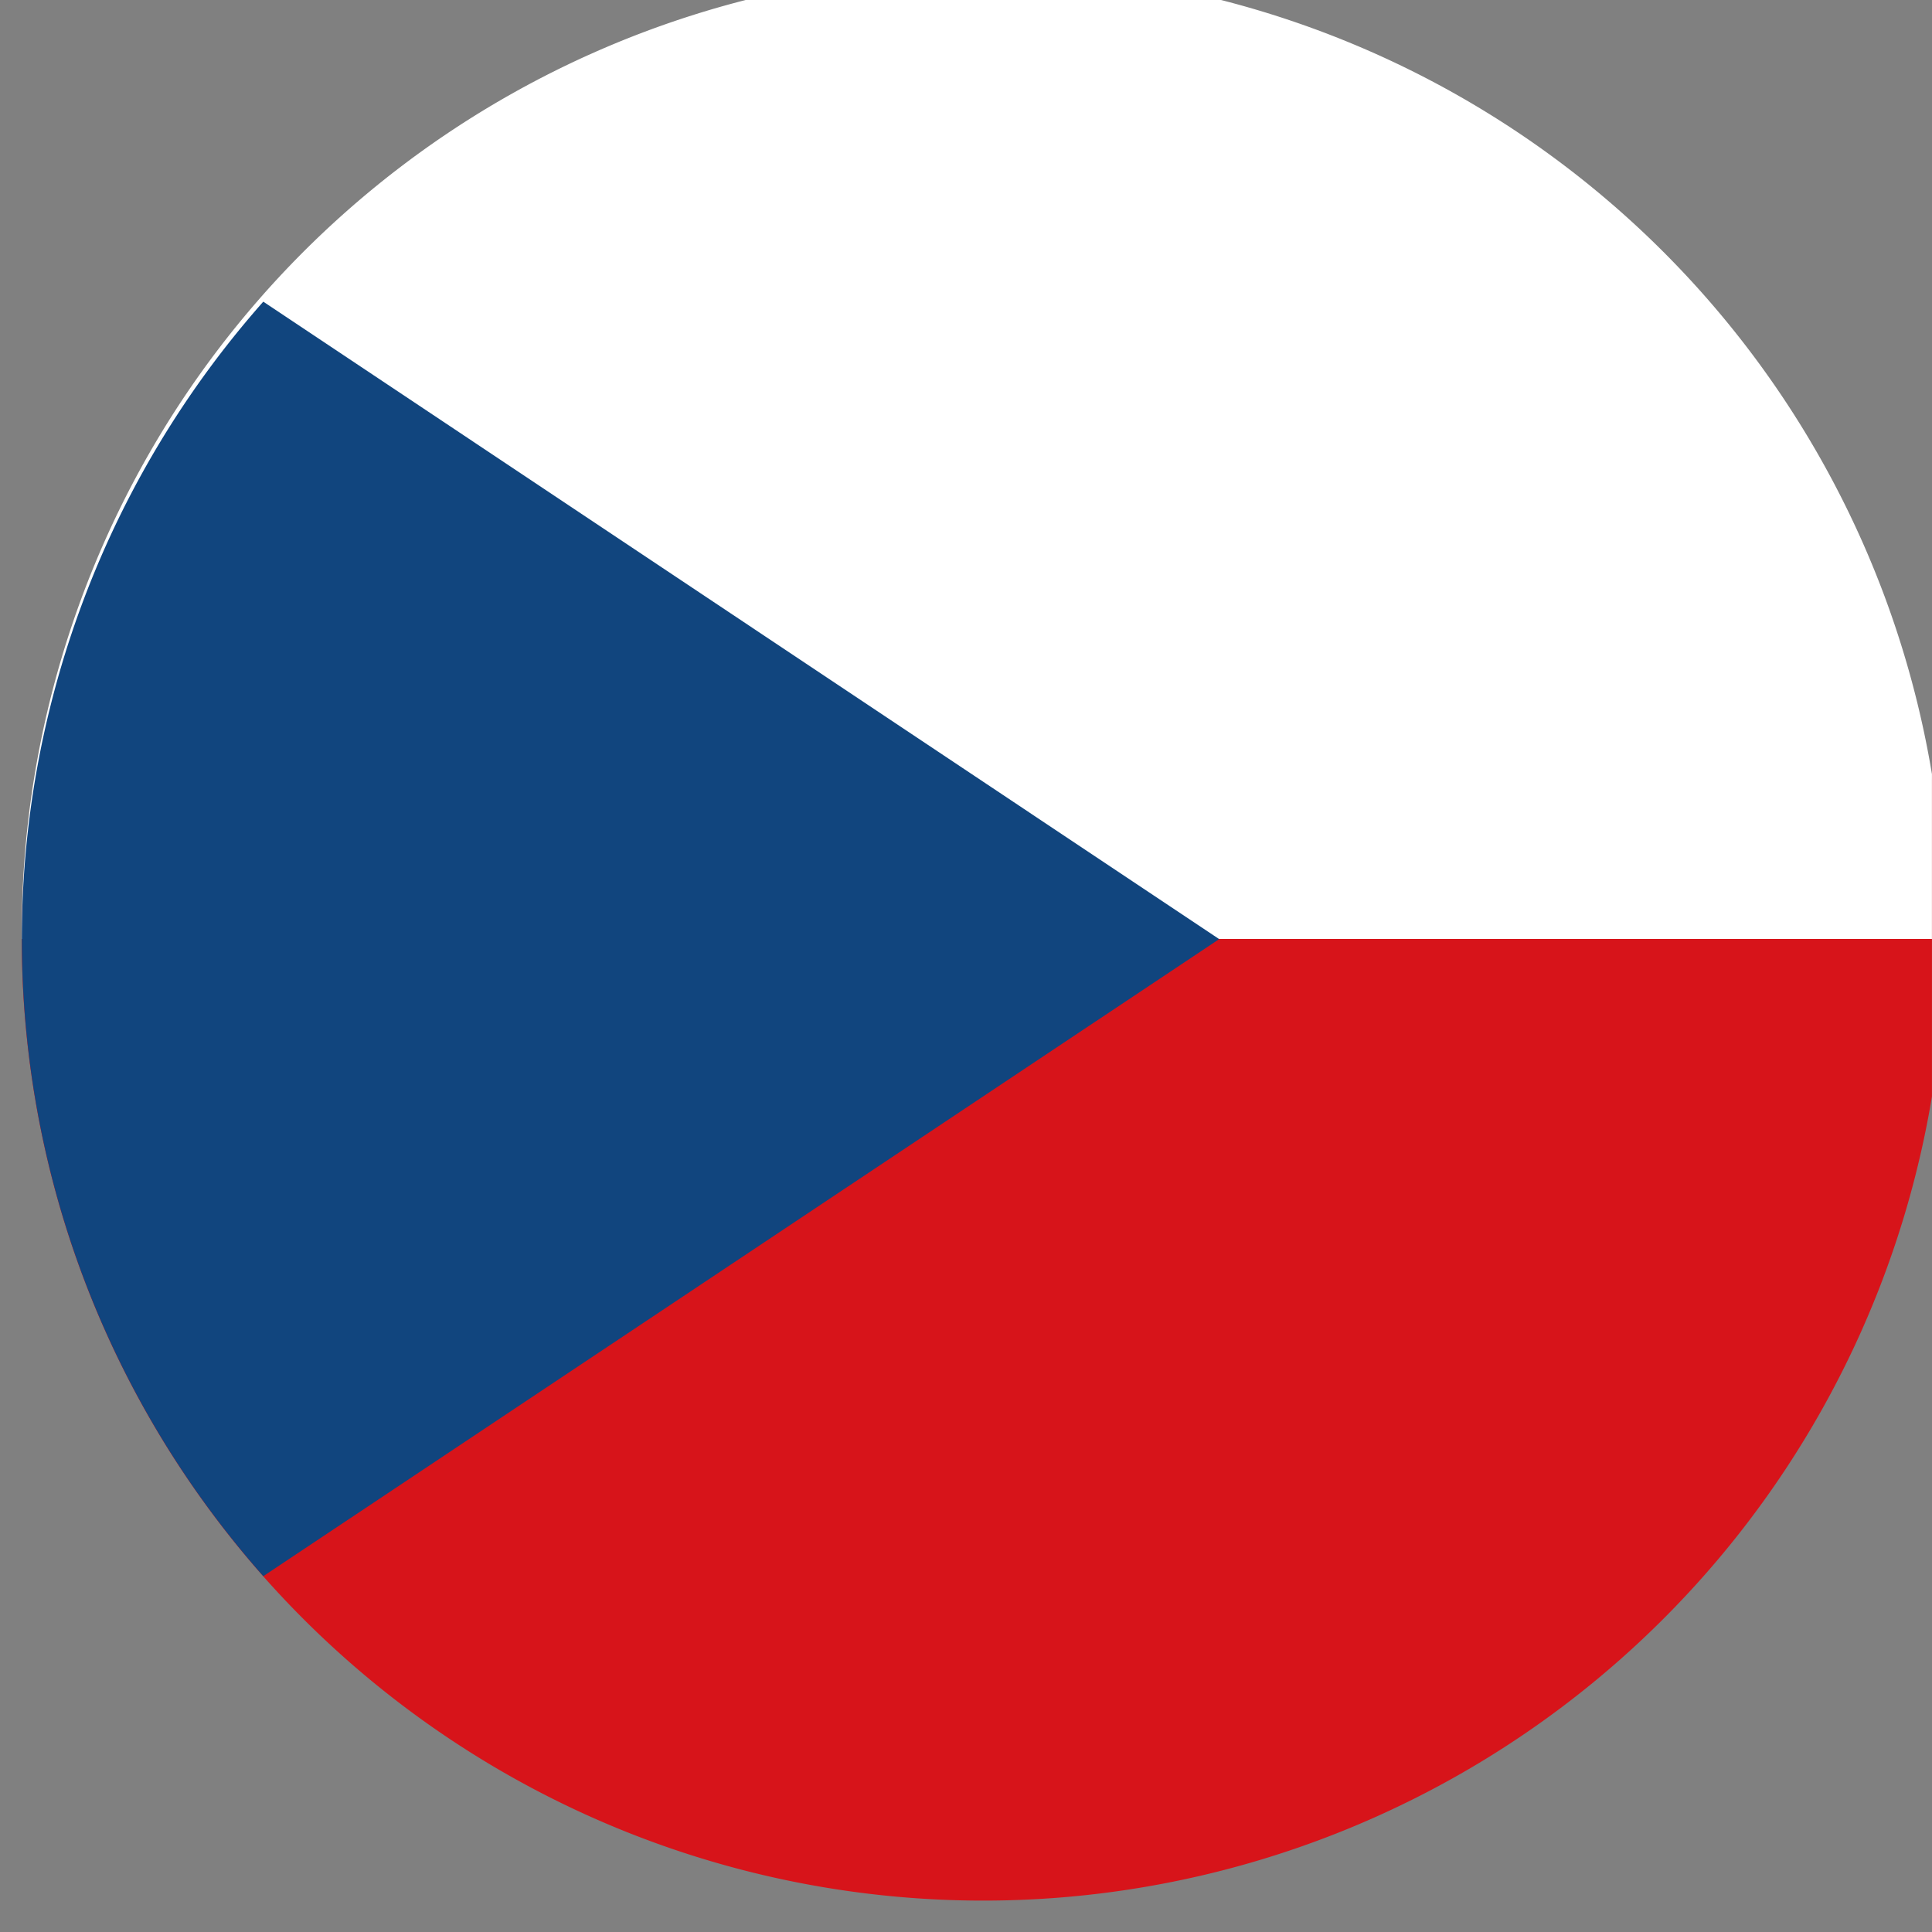
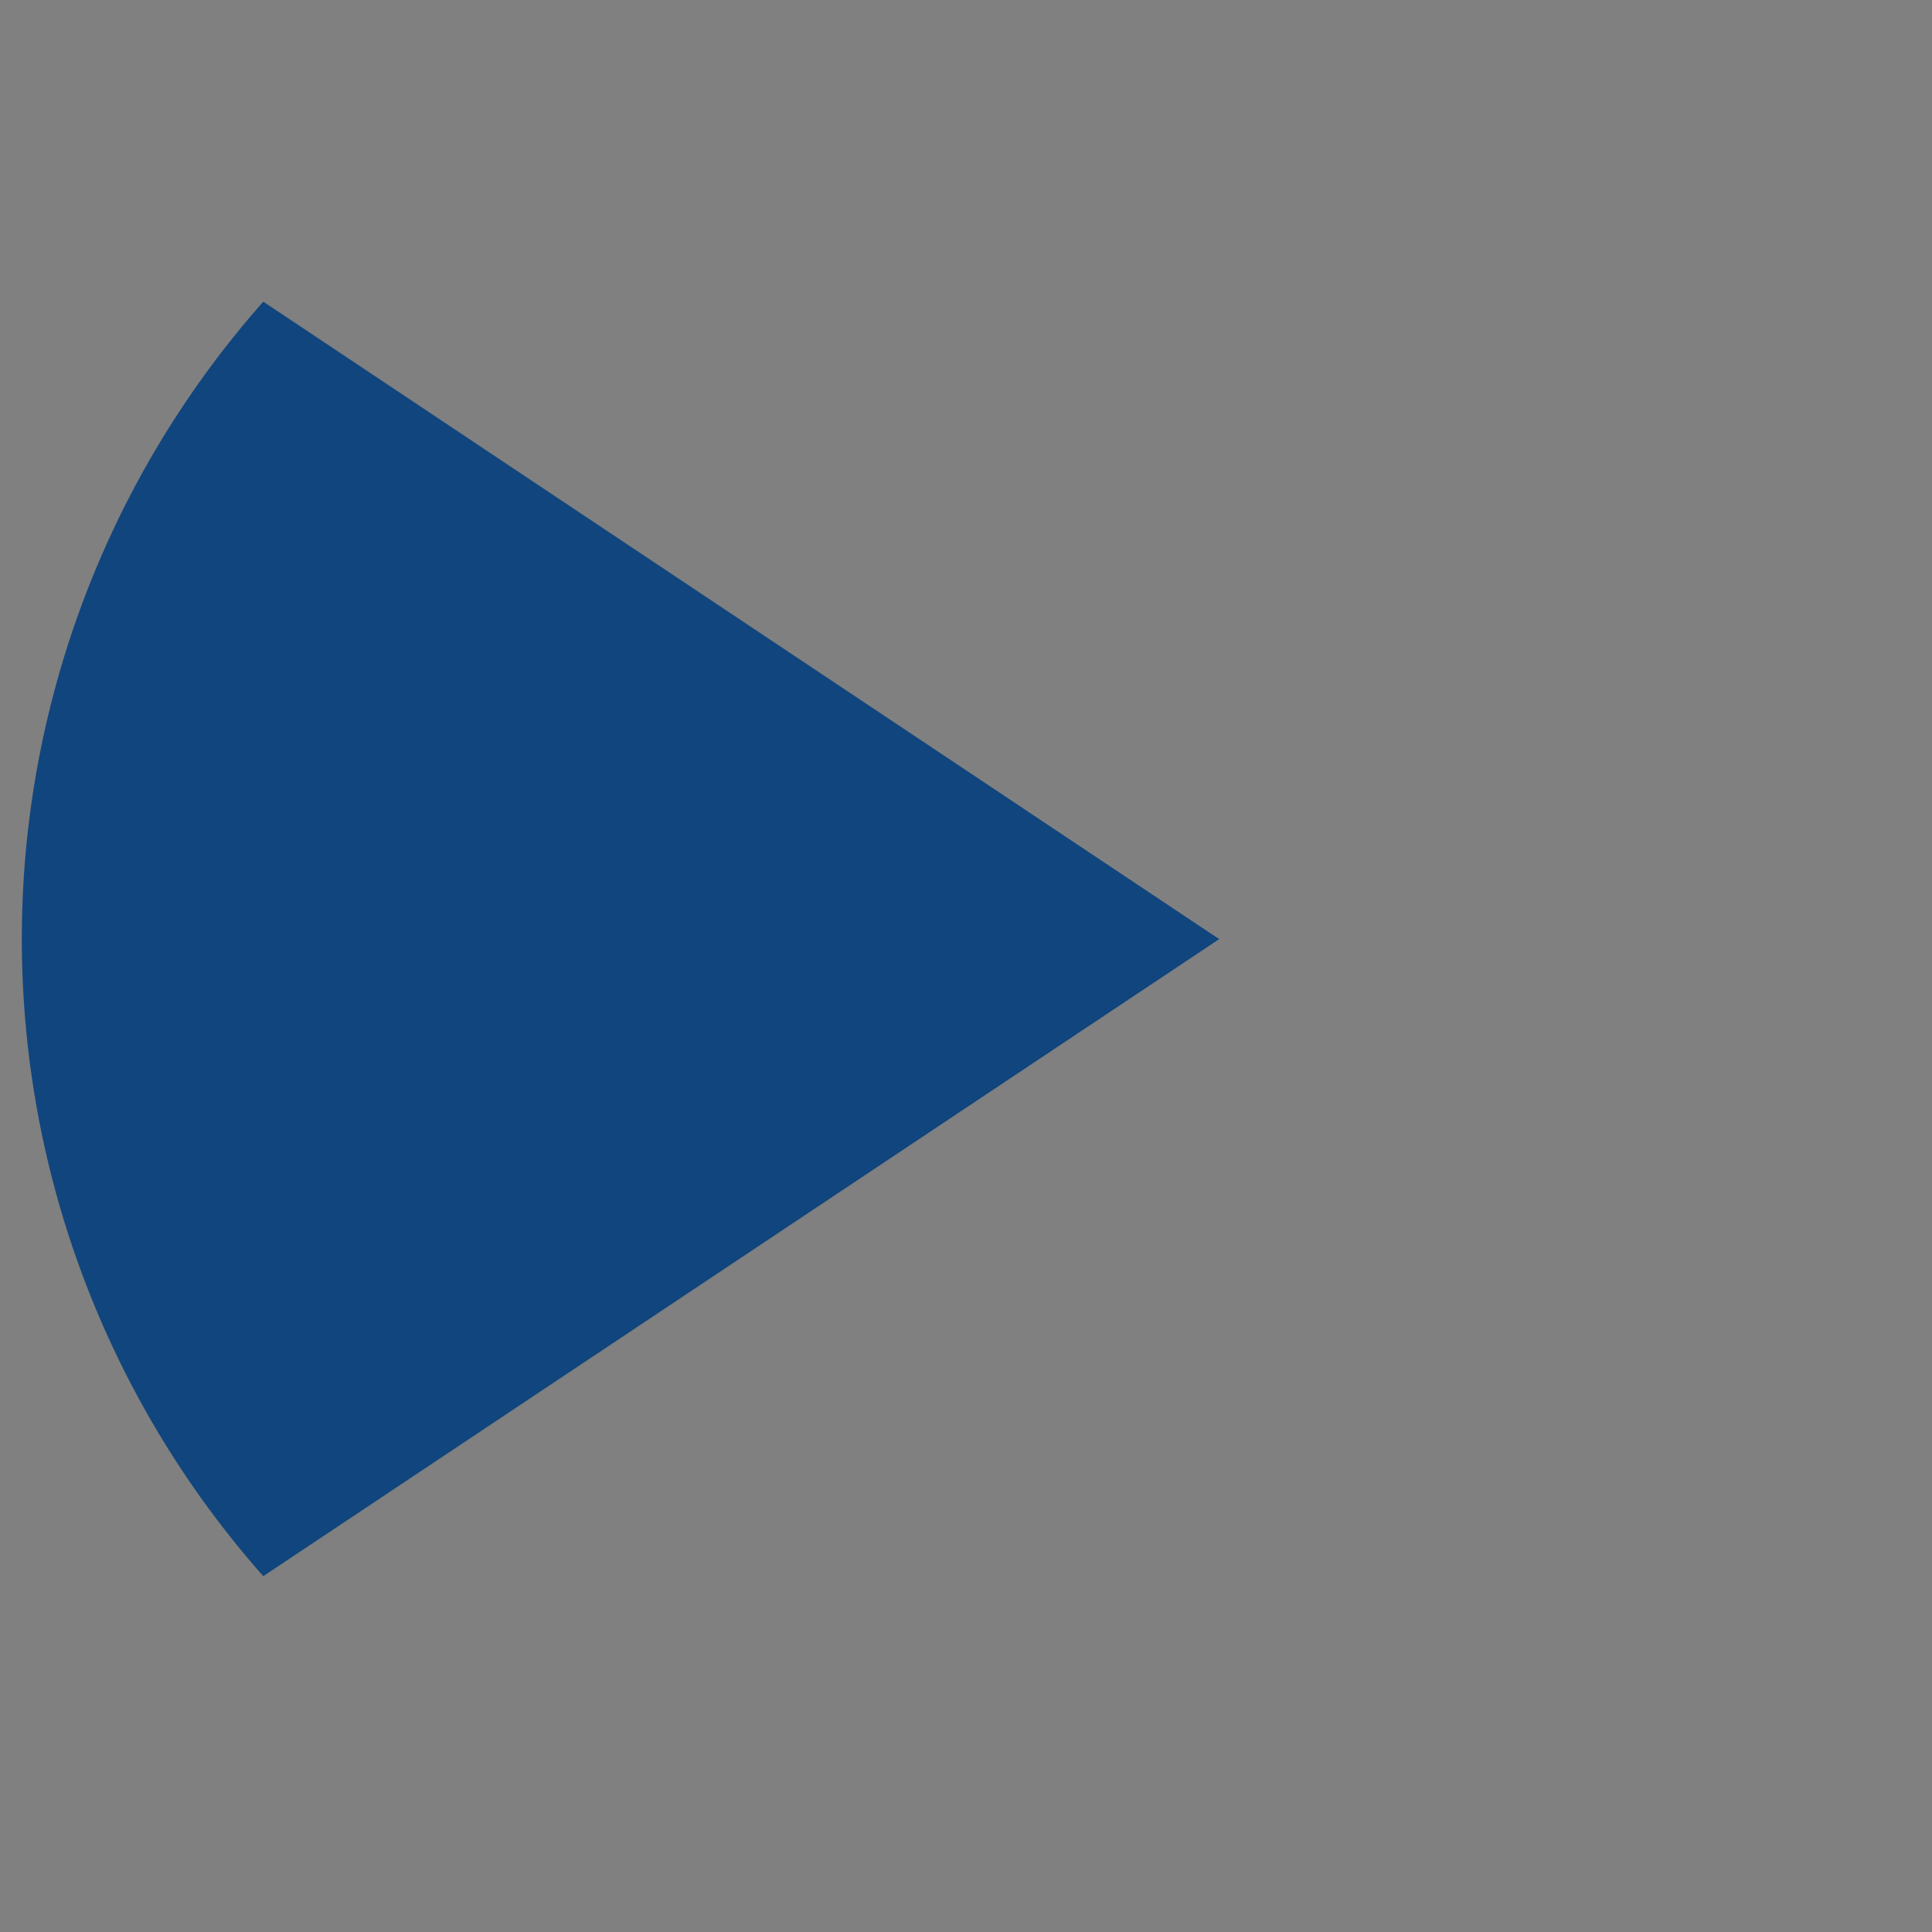
<svg xmlns="http://www.w3.org/2000/svg" width="36" height="36" viewBox="0 0 36 36">
  <rect x="0" y="0" width="36" height="36" fill="#808080" stroke="none" />
  <defs>
    <clipPath id="clip-path">
      <rect id="Rectangle_198" data-name="Rectangle 198" width="36" height="36" transform="translate(-0.186 -0.094)" fill="none" />
    </clipPath>
  </defs>
  <g id="Group_527" data-name="Group 527" transform="translate(0.186 0.094)">
    <g id="Group_526" data-name="Group 526" transform="translate(-0.001 0)" clip-path="url(#clip-path)">
-       <path id="Path_782" data-name="Path 782" d="M35.835,17.917A17.918,17.918,0,1,1,17.917,0,17.918,17.918,0,0,1,35.835,17.917" transform="translate(0.221 -0.515)" fill="#d7141a" />
-       <path id="Path_783" data-name="Path 783" d="M35.836,17.917H0a17.918,17.918,0,1,1,35.835,0" transform="translate(0.221 -0.515)" fill="#fff" />
+       <path id="Path_783" data-name="Path 783" d="M35.836,17.917H0" transform="translate(0.221 -0.515)" fill="#fff" />
      <path id="Path_784" data-name="Path 784" d="M22.312,33.4,4.5,45.271a17.919,17.919,0,0,1,0-23.749Z" transform="translate(0.221 -15.995)" fill="#11457e" />
    </g>
  </g>
</svg>